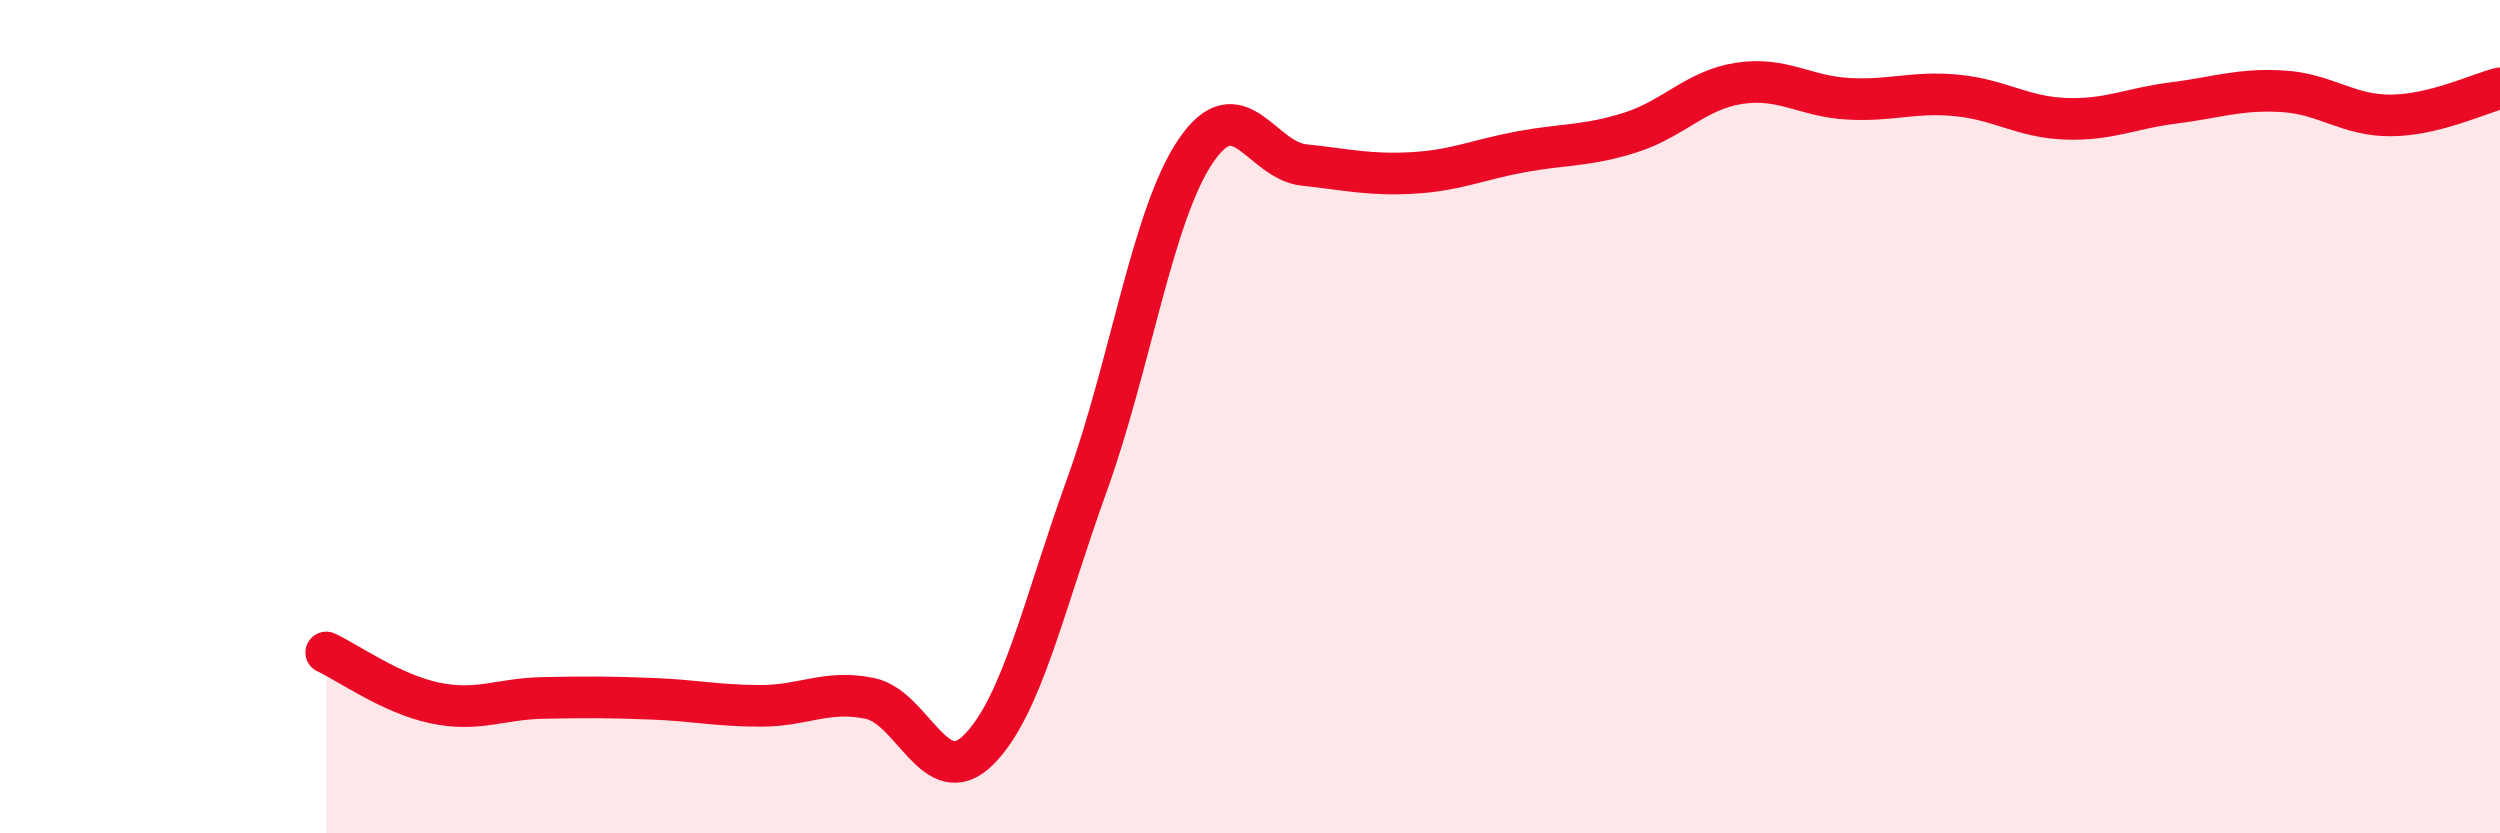
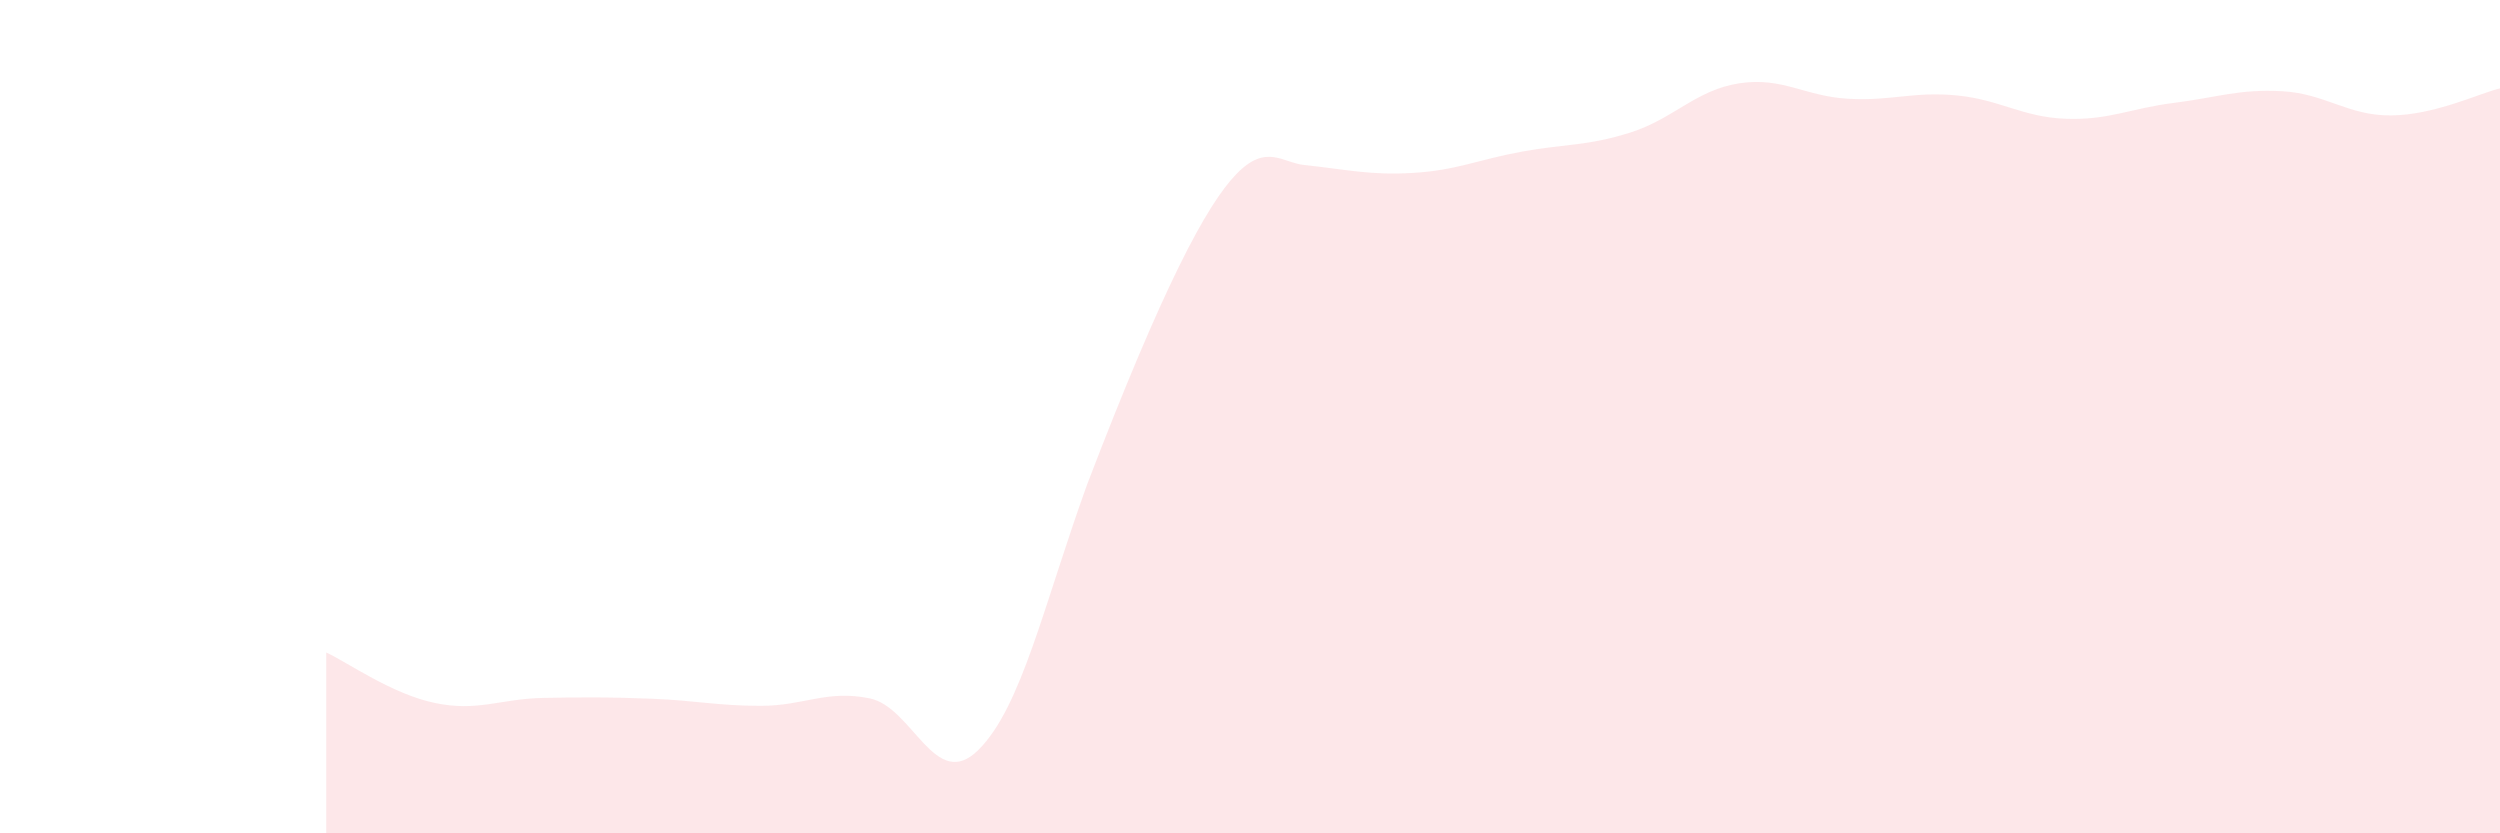
<svg xmlns="http://www.w3.org/2000/svg" width="60" height="20" viewBox="0 0 60 20">
-   <path d="M 7.83,15.66 C 8.35,15.9 9.39,16.65 10.43,16.87 C 11.47,17.09 12,16.77 13.04,16.75 C 14.08,16.73 14.61,16.73 15.65,16.77 C 16.69,16.81 17.22,16.94 18.26,16.94 C 19.3,16.94 19.83,16.55 20.87,16.76 C 21.91,16.97 22.44,19.03 23.48,18 C 24.52,16.97 25.05,14.51 26.09,11.63 C 27.13,8.75 27.66,5.15 28.7,3.62 C 29.74,2.09 30.26,3.85 31.3,3.96 C 32.34,4.07 32.87,4.21 33.91,4.15 C 34.95,4.09 35.48,3.83 36.52,3.64 C 37.56,3.45 38.09,3.51 39.13,3.18 C 40.17,2.85 40.7,2.16 41.74,2 C 42.78,1.84 43.31,2.31 44.35,2.37 C 45.39,2.43 45.92,2.19 46.96,2.29 C 48,2.39 48.53,2.81 49.57,2.85 C 50.61,2.89 51.13,2.6 52.17,2.47 C 53.21,2.34 53.74,2.13 54.78,2.19 C 55.82,2.25 56.35,2.78 57.39,2.77 C 58.43,2.76 59.48,2.25 60,2.12L60 20L7.83 20Z" fill="#EB0A25" opacity="0.1" stroke-linecap="round" stroke-linejoin="round" />
-   <path d="M 7.83,15.66 C 8.35,15.9 9.39,16.65 10.43,16.87 C 11.47,17.09 12,16.77 13.04,16.75 C 14.08,16.73 14.61,16.73 15.65,16.77 C 16.69,16.81 17.22,16.94 18.26,16.94 C 19.3,16.94 19.83,16.55 20.87,16.76 C 21.91,16.97 22.44,19.03 23.48,18 C 24.52,16.97 25.05,14.51 26.09,11.63 C 27.13,8.75 27.66,5.15 28.7,3.62 C 29.74,2.09 30.26,3.85 31.3,3.96 C 32.34,4.07 32.87,4.21 33.91,4.15 C 34.95,4.09 35.48,3.83 36.52,3.64 C 37.56,3.45 38.09,3.51 39.13,3.18 C 40.17,2.85 40.7,2.16 41.74,2 C 42.78,1.84 43.31,2.31 44.35,2.37 C 45.39,2.43 45.92,2.19 46.96,2.29 C 48,2.39 48.53,2.81 49.57,2.85 C 50.61,2.89 51.13,2.6 52.17,2.47 C 53.21,2.34 53.74,2.13 54.78,2.19 C 55.82,2.25 56.35,2.78 57.39,2.77 C 58.43,2.76 59.48,2.25 60,2.12" stroke="#EB0A25" stroke-width="1" fill="none" stroke-linecap="round" stroke-linejoin="round" />
+   <path d="M 7.83,15.66 C 8.35,15.9 9.39,16.65 10.43,16.87 C 11.47,17.09 12,16.77 13.04,16.75 C 14.08,16.73 14.61,16.73 15.65,16.77 C 16.69,16.81 17.22,16.94 18.26,16.94 C 19.3,16.94 19.83,16.55 20.87,16.76 C 21.91,16.97 22.44,19.03 23.48,18 C 24.52,16.97 25.05,14.51 26.09,11.63 C 29.74,2.09 30.26,3.85 31.3,3.96 C 32.34,4.07 32.87,4.21 33.91,4.15 C 34.95,4.09 35.48,3.83 36.52,3.64 C 37.56,3.45 38.09,3.51 39.13,3.18 C 40.17,2.85 40.7,2.16 41.74,2 C 42.78,1.84 43.31,2.31 44.35,2.37 C 45.39,2.43 45.92,2.19 46.96,2.29 C 48,2.39 48.53,2.81 49.57,2.85 C 50.61,2.89 51.13,2.6 52.17,2.47 C 53.21,2.34 53.74,2.13 54.78,2.19 C 55.82,2.25 56.35,2.78 57.39,2.77 C 58.43,2.76 59.48,2.25 60,2.12L60 20L7.83 20Z" fill="#EB0A25" opacity="0.1" stroke-linecap="round" stroke-linejoin="round" />
</svg>